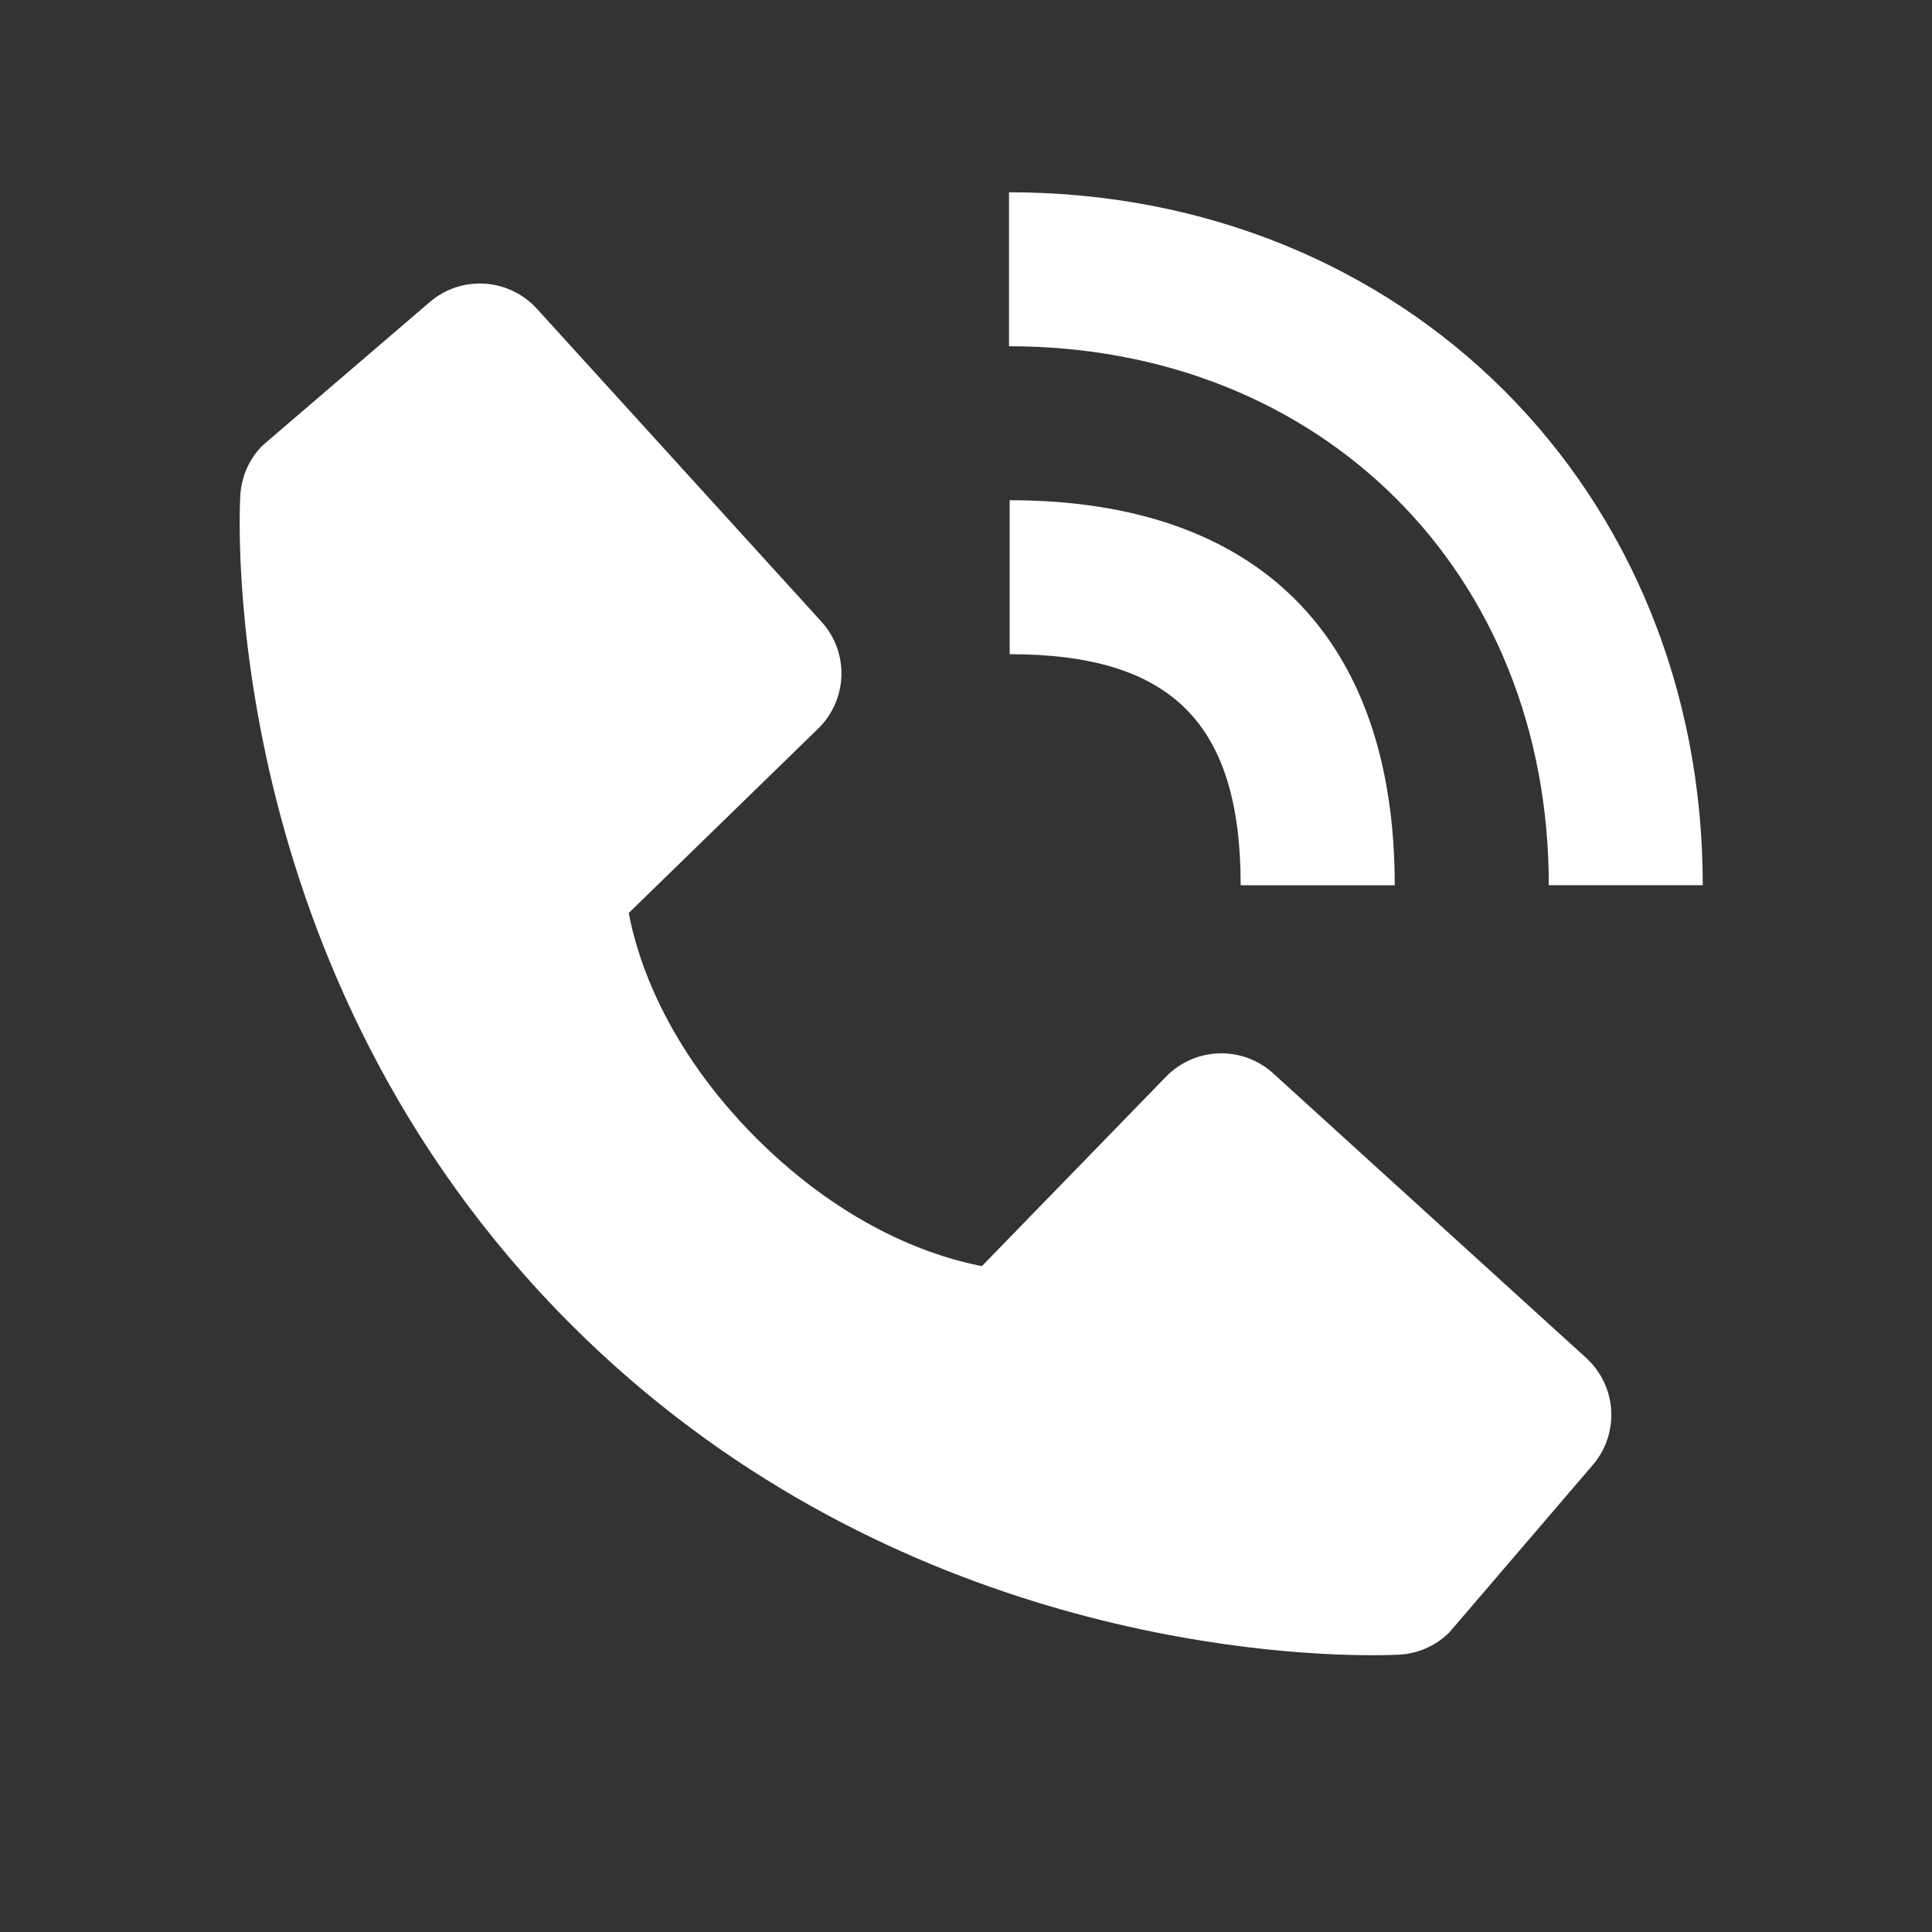
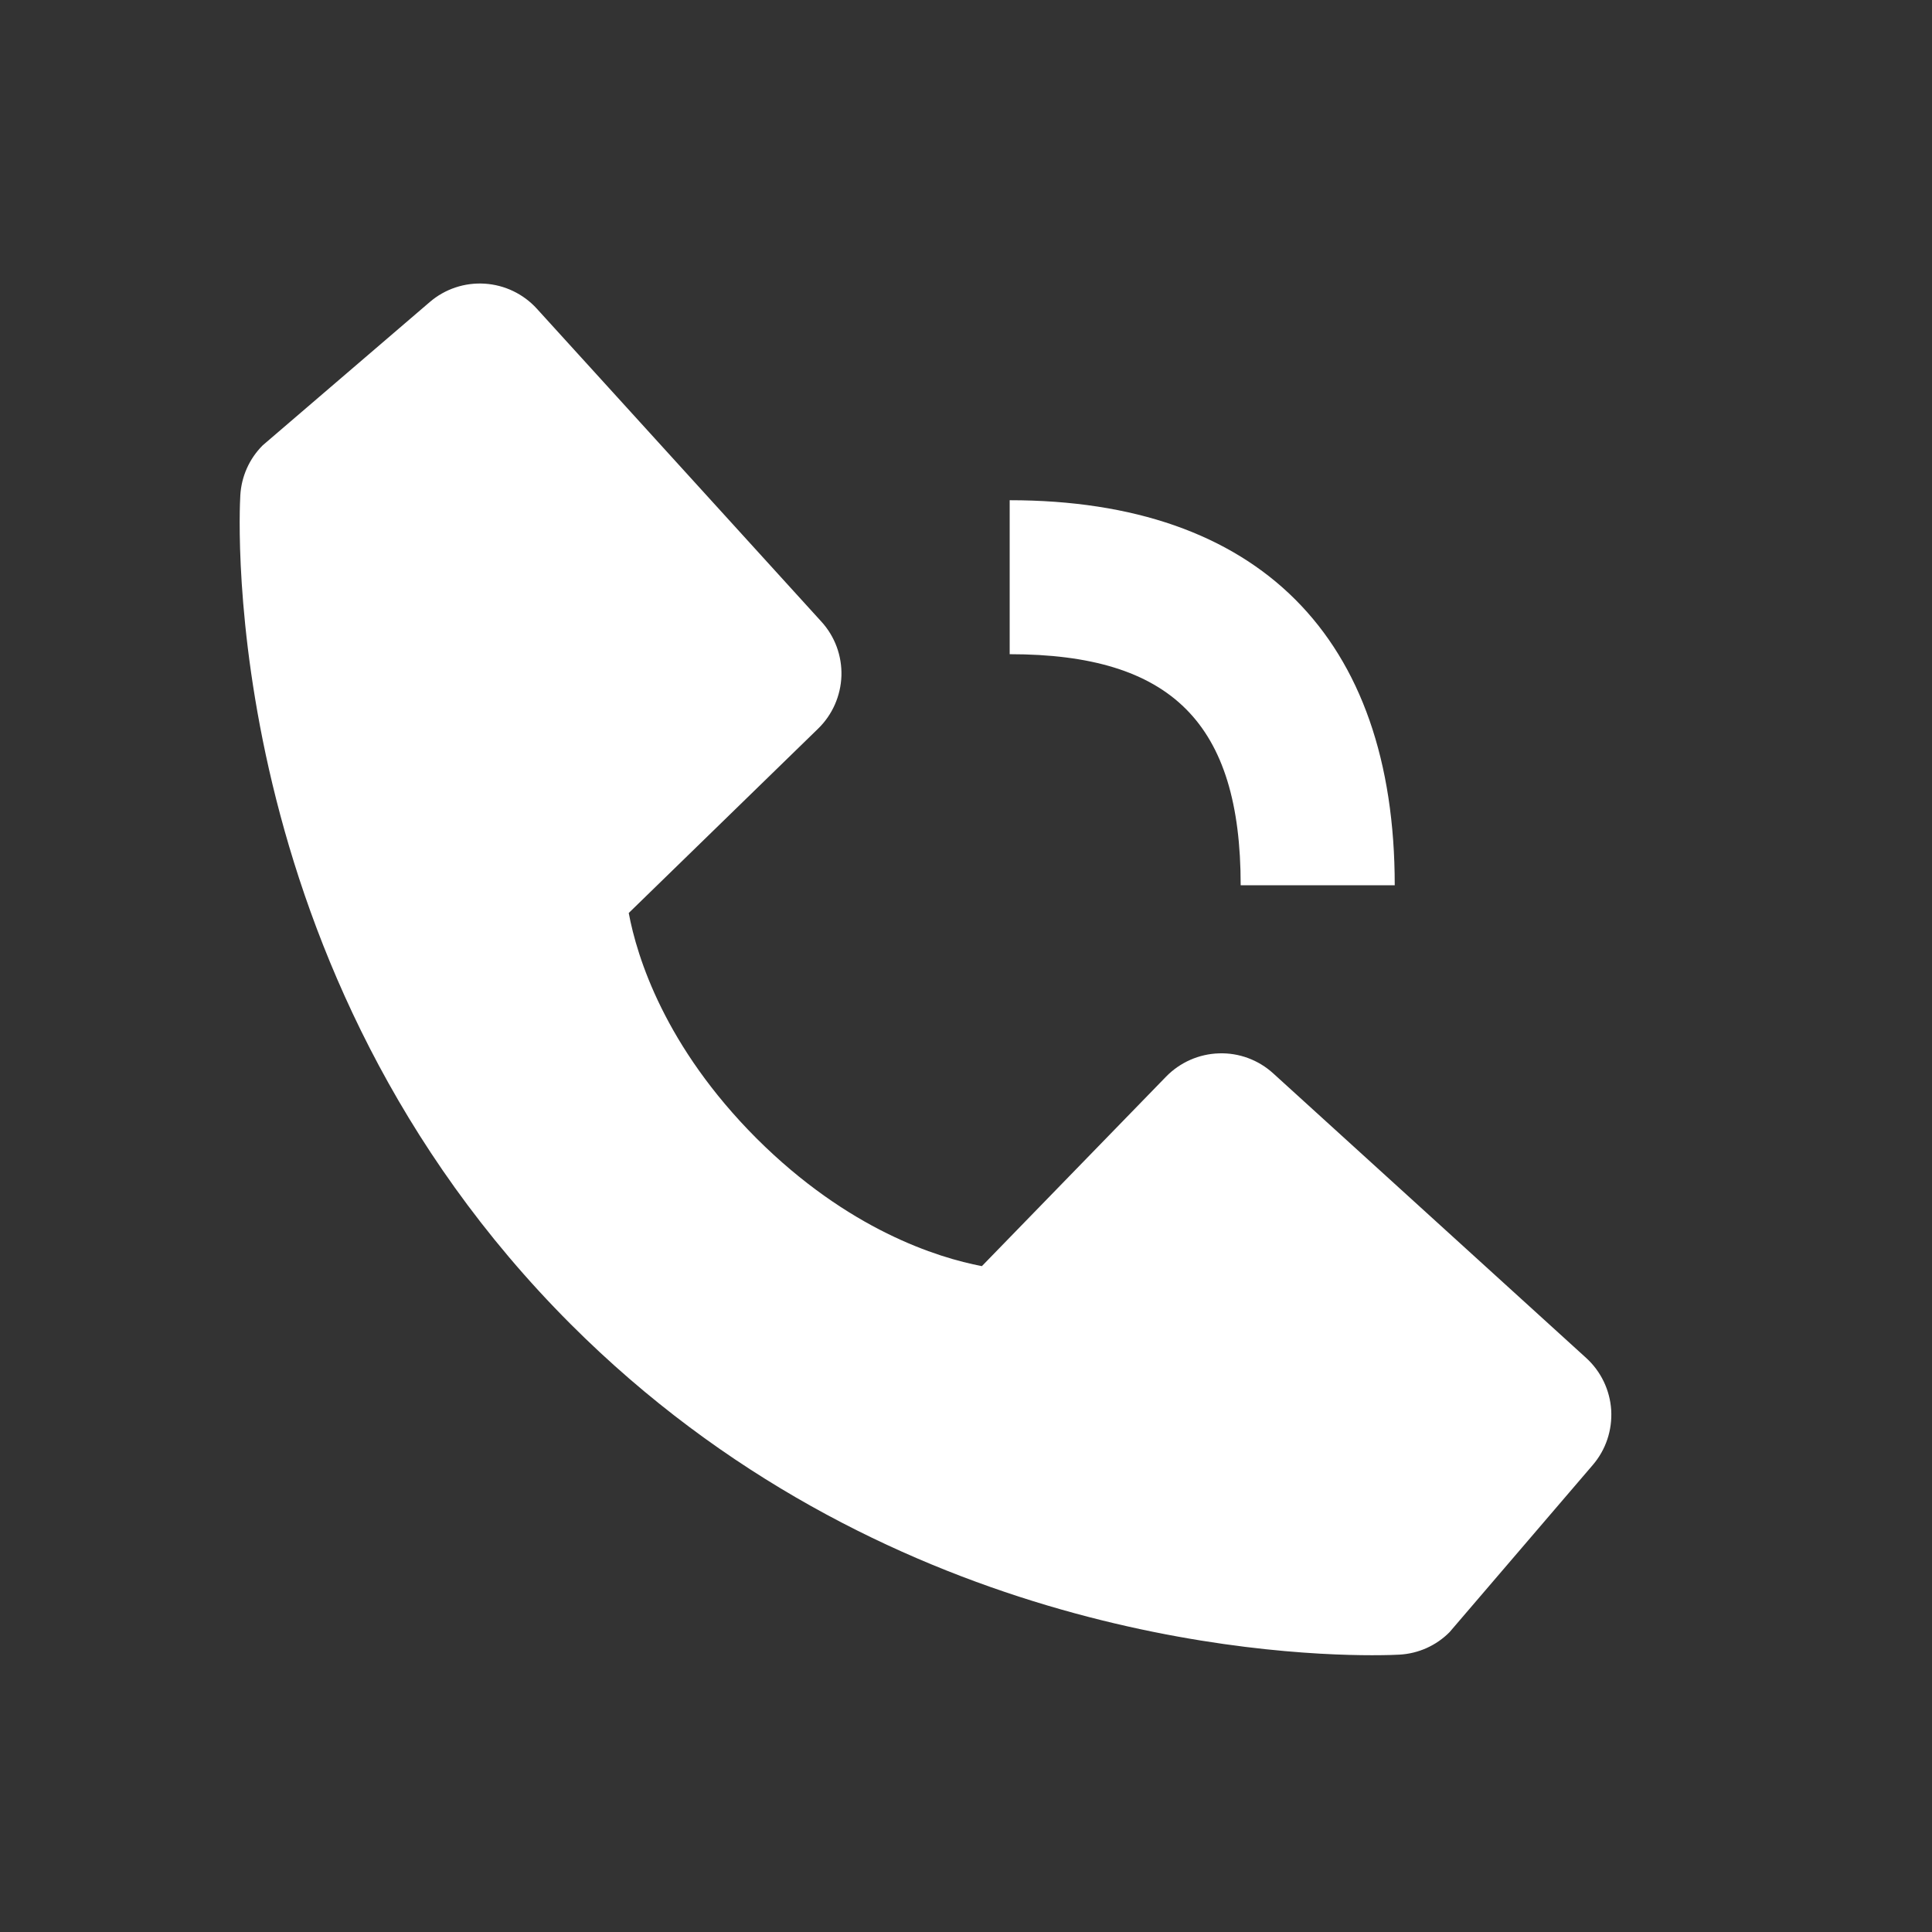
<svg xmlns="http://www.w3.org/2000/svg" width="23" height="23" viewBox="0 0 23 23" fill="none">
  <rect x="0" y="0" width="23" height="23" fill="#333333" stroke="none" />
-   <path d="M18.438 10.538H20.271C20.271 5.835 16.721 2.289 12.012 2.289V4.122C15.735 4.122 18.438 6.82 18.438 10.538Z" fill="white" />
  <path d="M12.02 7.788C13.948 7.788 14.77 8.611 14.77 10.539H16.604C16.604 7.582 14.977 5.955 12.02 5.955V7.788ZM15.157 12.778C14.981 12.618 14.75 12.532 14.512 12.54C14.274 12.547 14.048 12.647 13.882 12.817L11.689 15.073C11.161 14.972 10.099 14.642 9.006 13.552C7.914 12.458 7.583 11.394 7.485 10.869L9.739 8.675C9.91 8.509 10.009 8.283 10.017 8.045C10.024 7.807 9.939 7.576 9.778 7.4L6.391 3.675C6.231 3.499 6.008 3.392 5.77 3.377C5.532 3.362 5.297 3.44 5.116 3.596L3.127 5.302C2.968 5.461 2.874 5.672 2.861 5.896C2.847 6.126 2.585 11.554 6.795 15.765C10.467 19.437 15.066 19.705 16.333 19.705C16.518 19.705 16.632 19.7 16.662 19.698C16.887 19.685 17.098 19.59 17.256 19.431L18.961 17.441C19.117 17.26 19.195 17.026 19.181 16.787C19.166 16.549 19.059 16.326 18.883 16.166L15.157 12.778Z" fill="white" />
</svg>